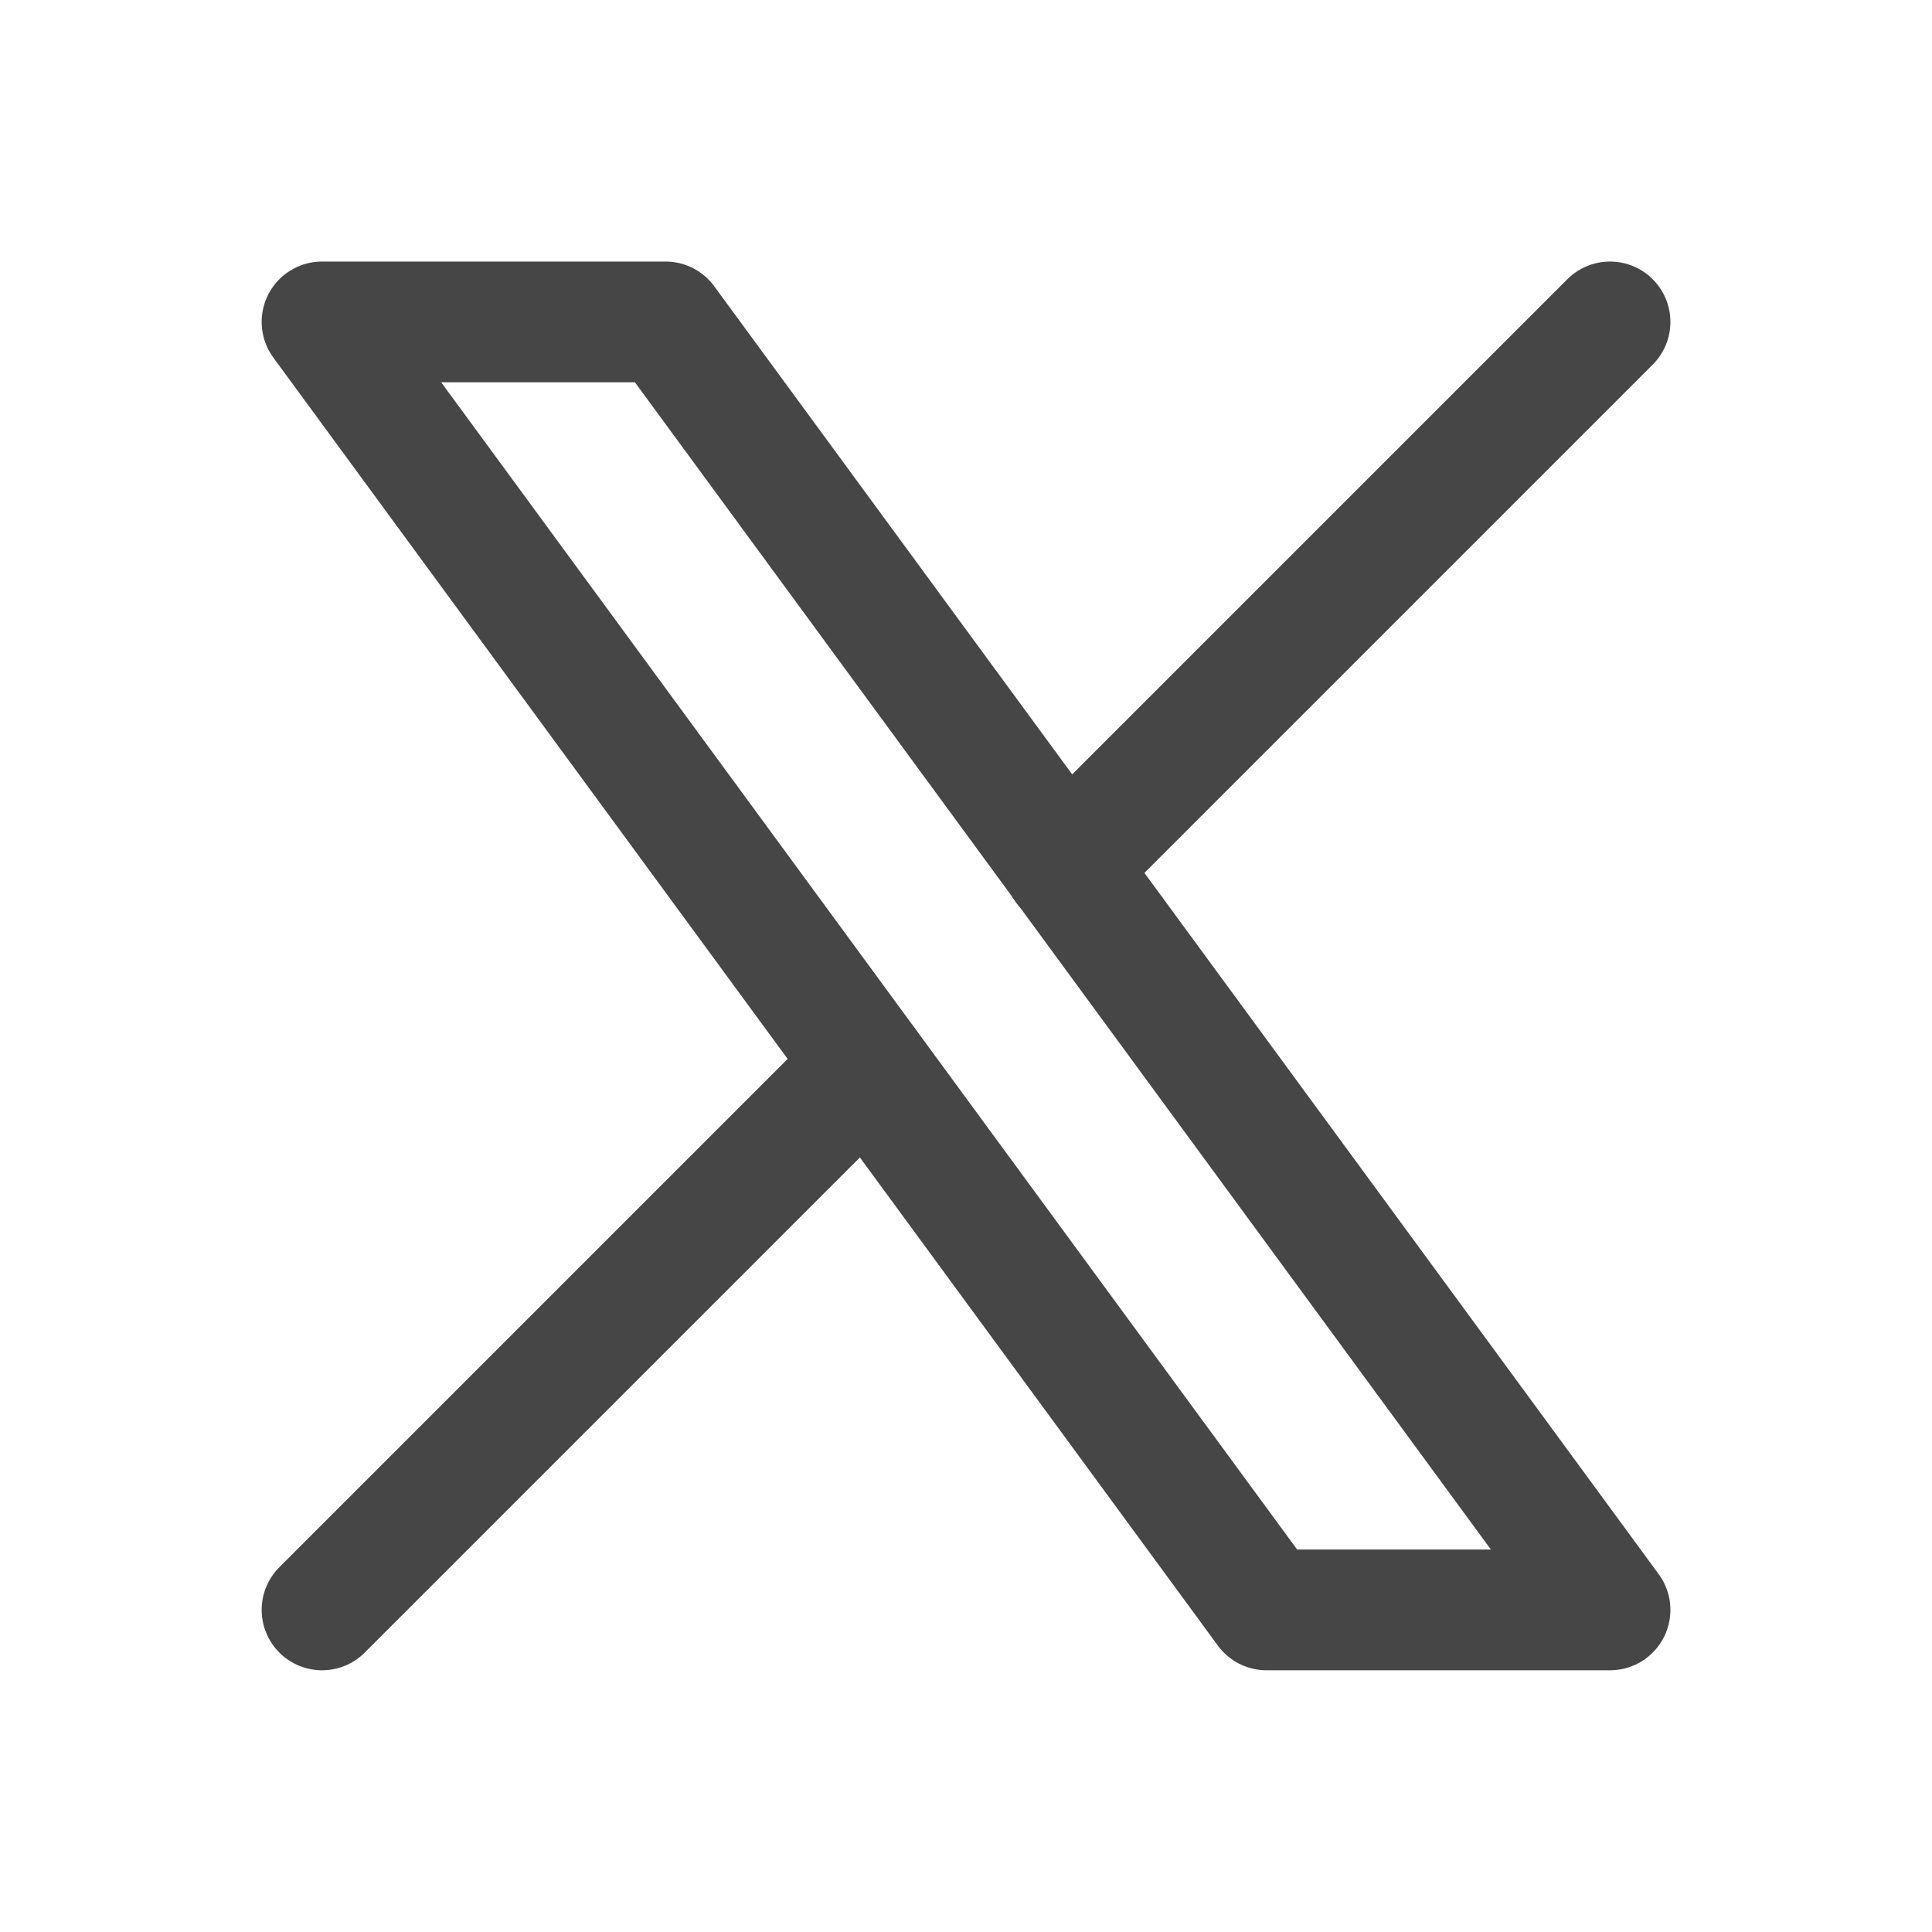
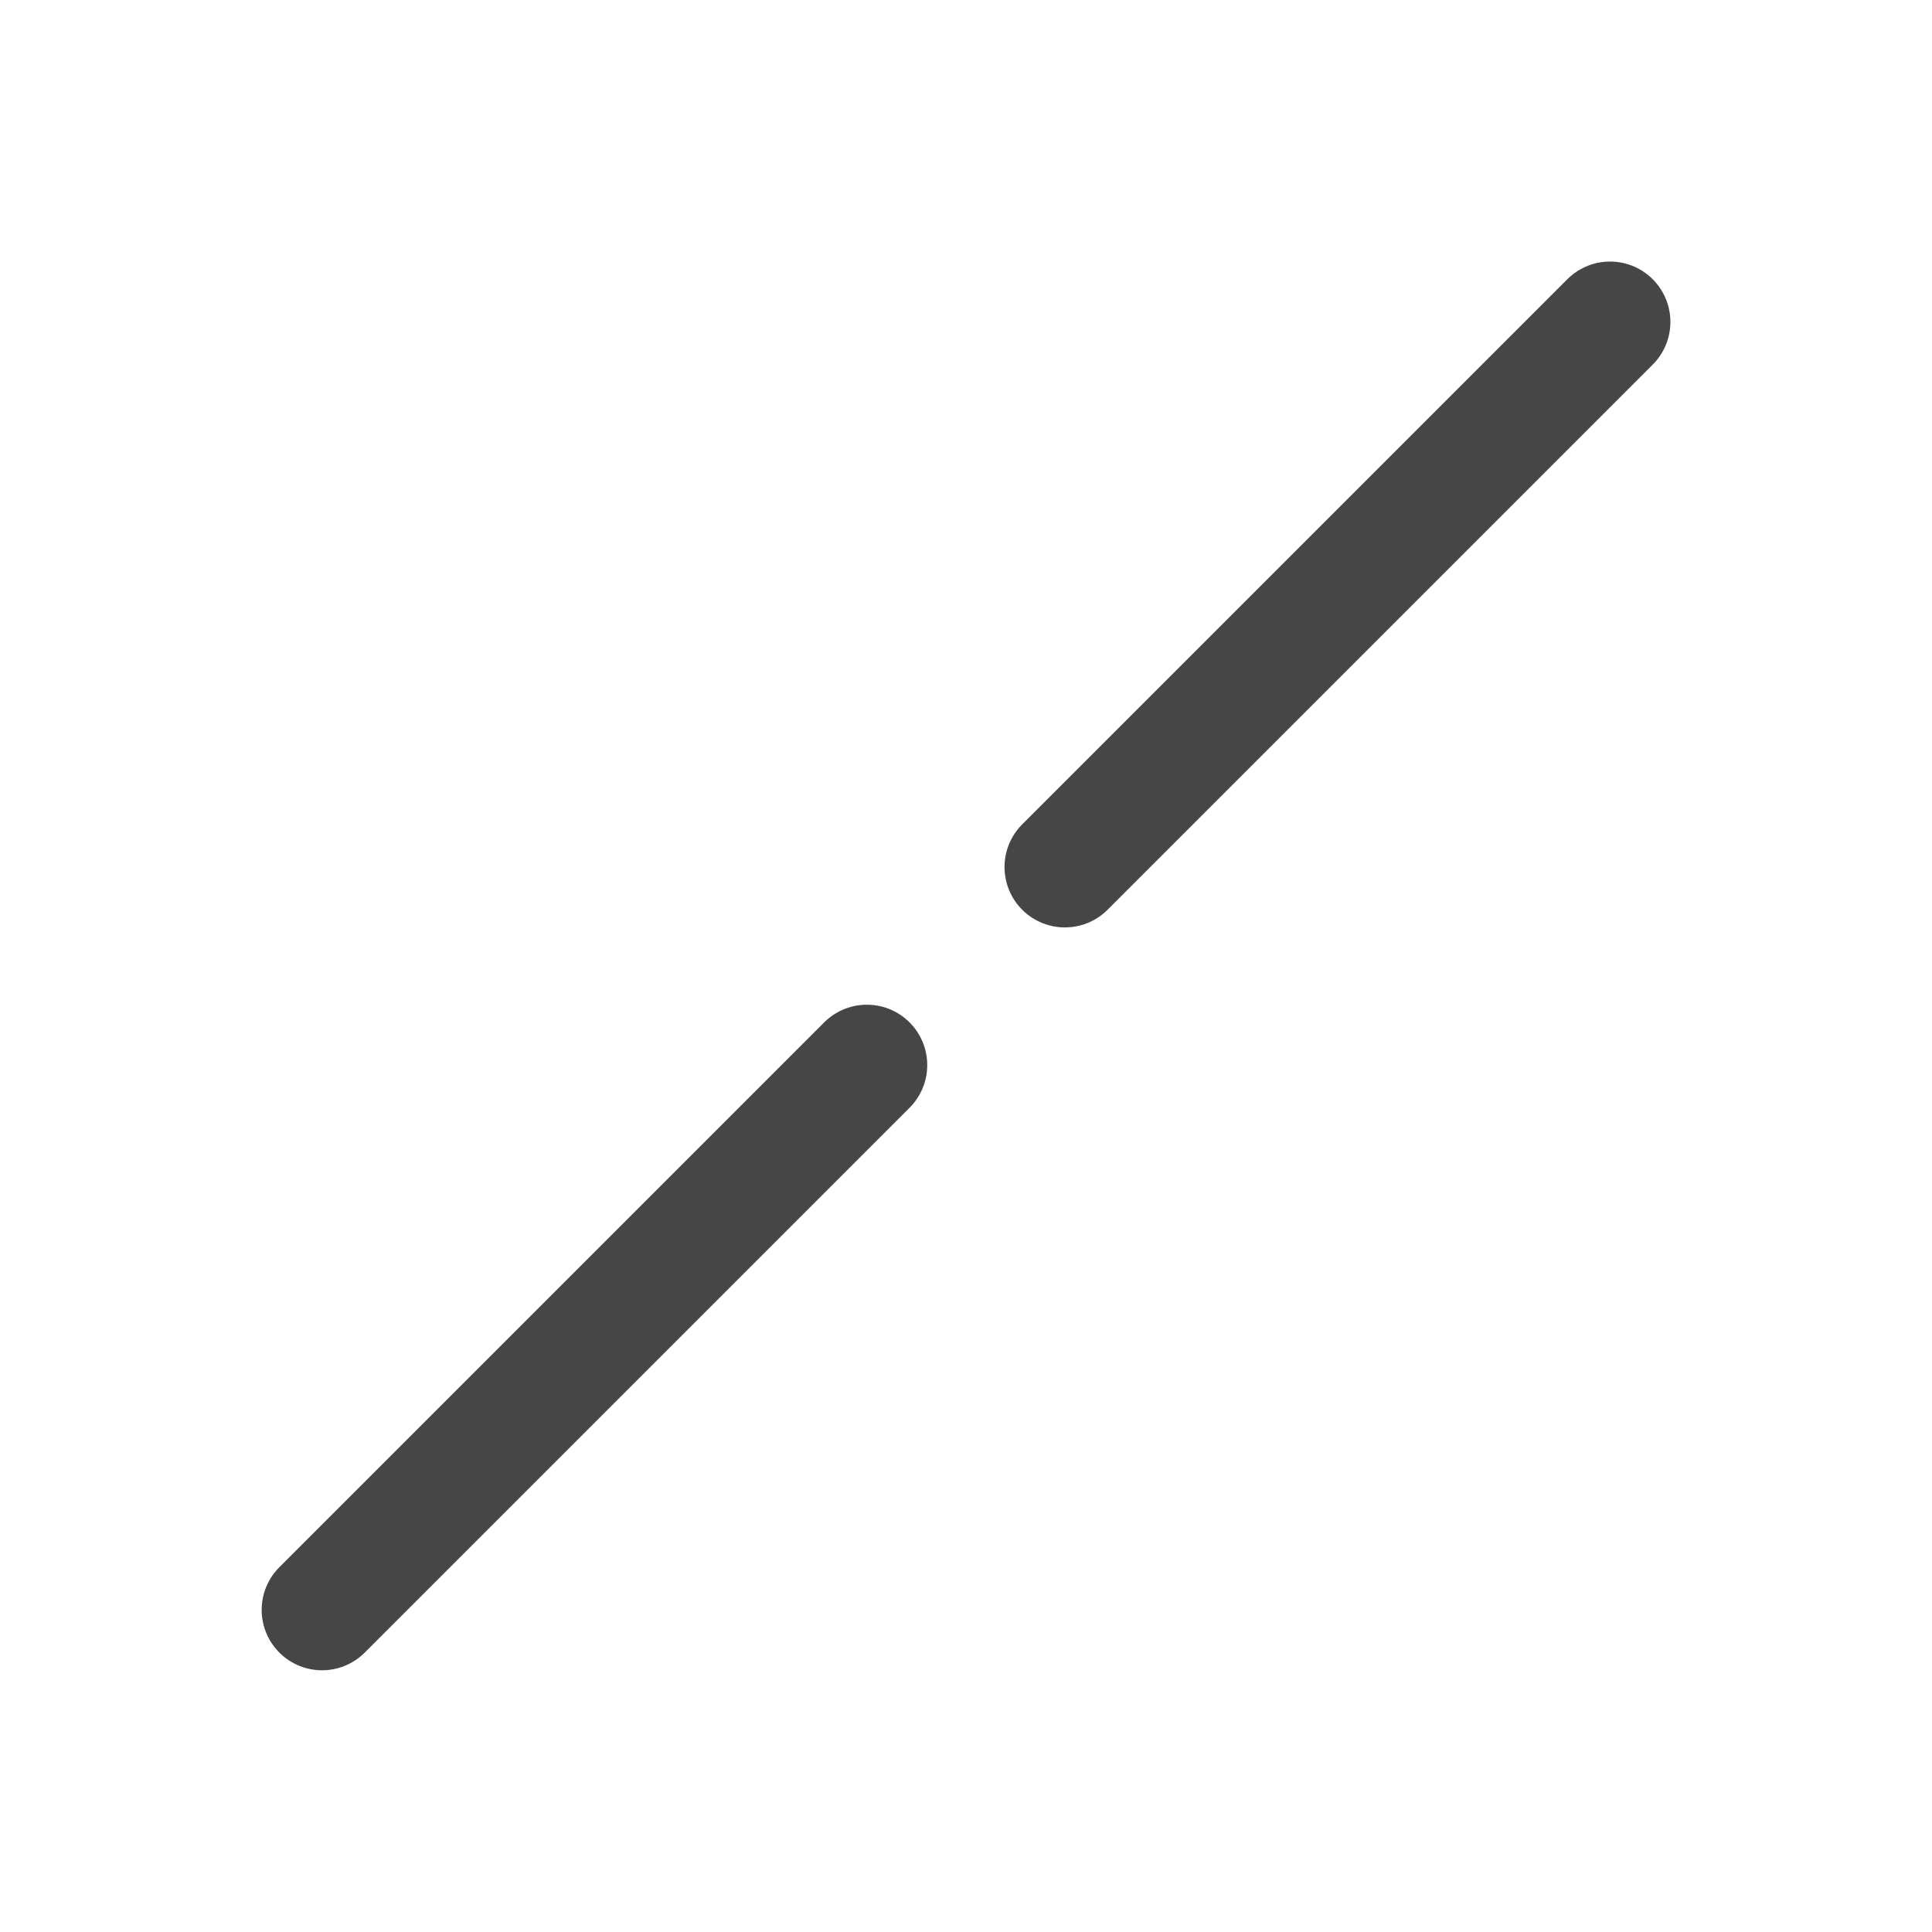
<svg xmlns="http://www.w3.org/2000/svg" width="32" height="32" viewBox="0 0 32 32" fill="none">
  <g clip-path="url(#clip0_220_9095)">
-     <path d="M5.334 5.332L20.978 26.665H26.667L11.023 5.332H5.334Z" stroke="#464646" stroke-width="2" stroke-linecap="round" stroke-linejoin="round" />
    <path d="M5.334 26.665L14.358 17.641M17.638 14.361L26.667 5.332" stroke="#464646" stroke-width="2" stroke-linecap="round" stroke-linejoin="round" />
  </g>
  <defs>
    <clipPath id="clip0_220_9095">
      <rect width="32" height="32" fill="white" />
    </clipPath>
  </defs>
</svg>